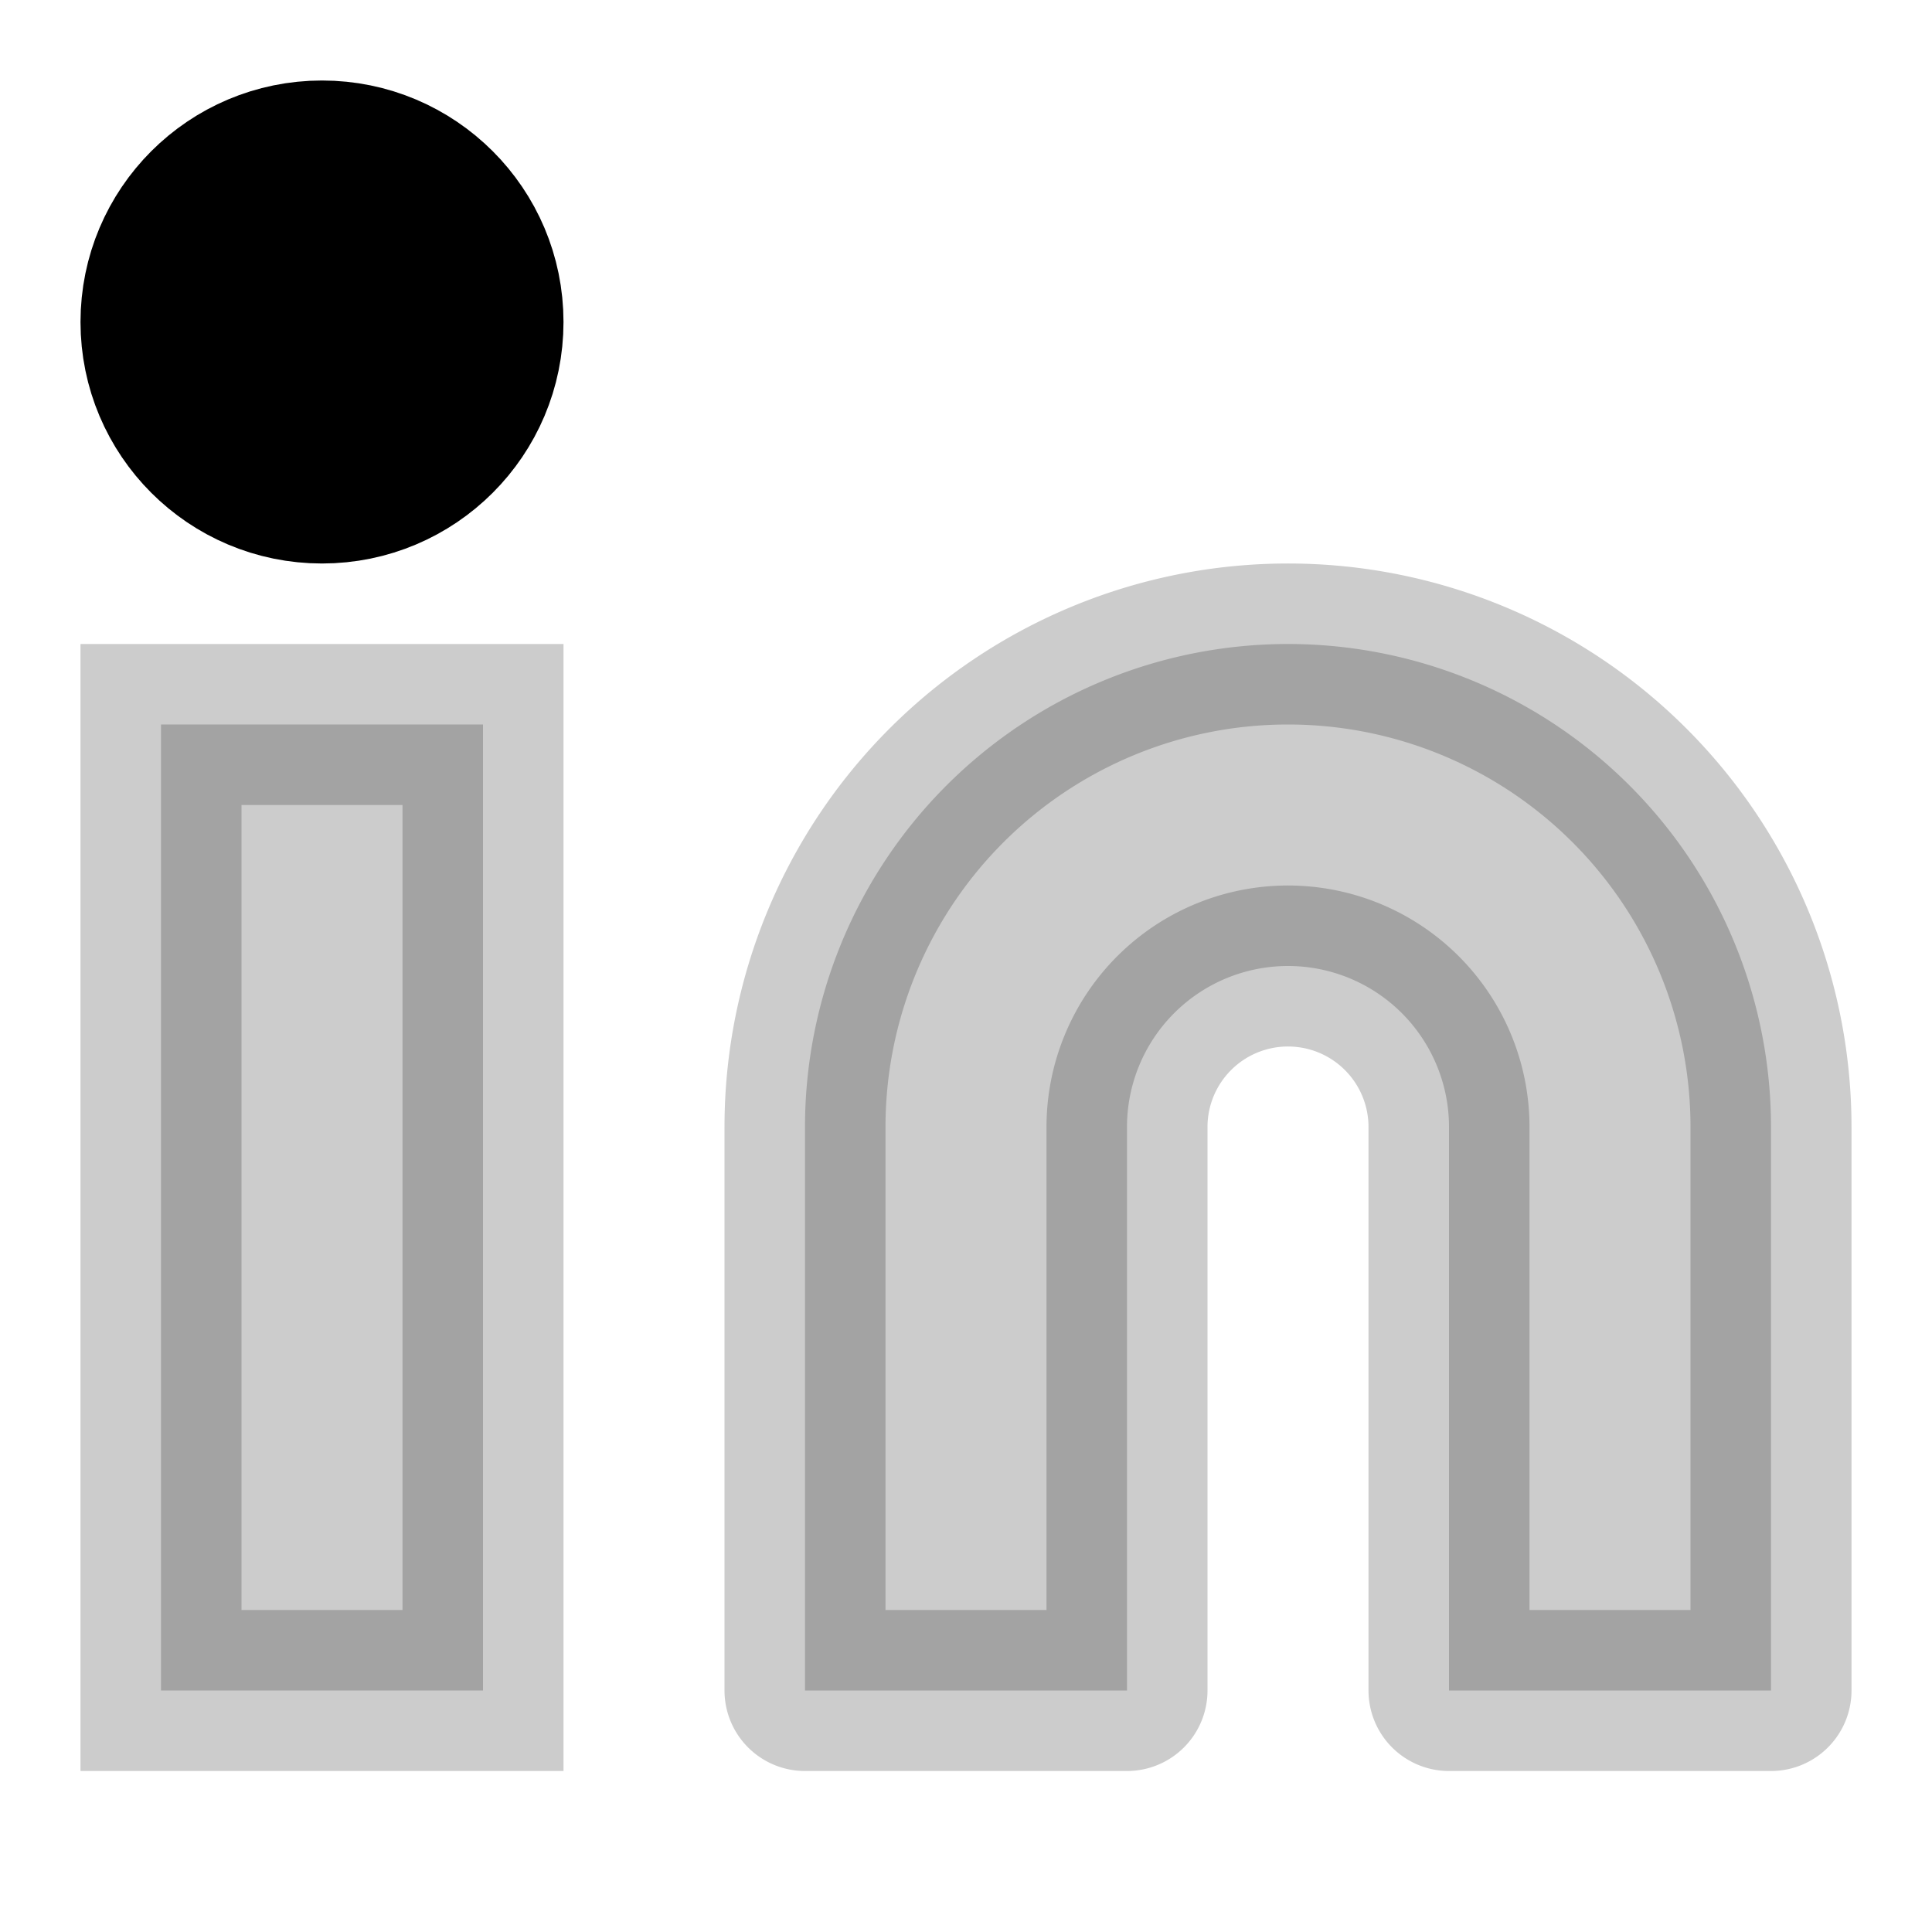
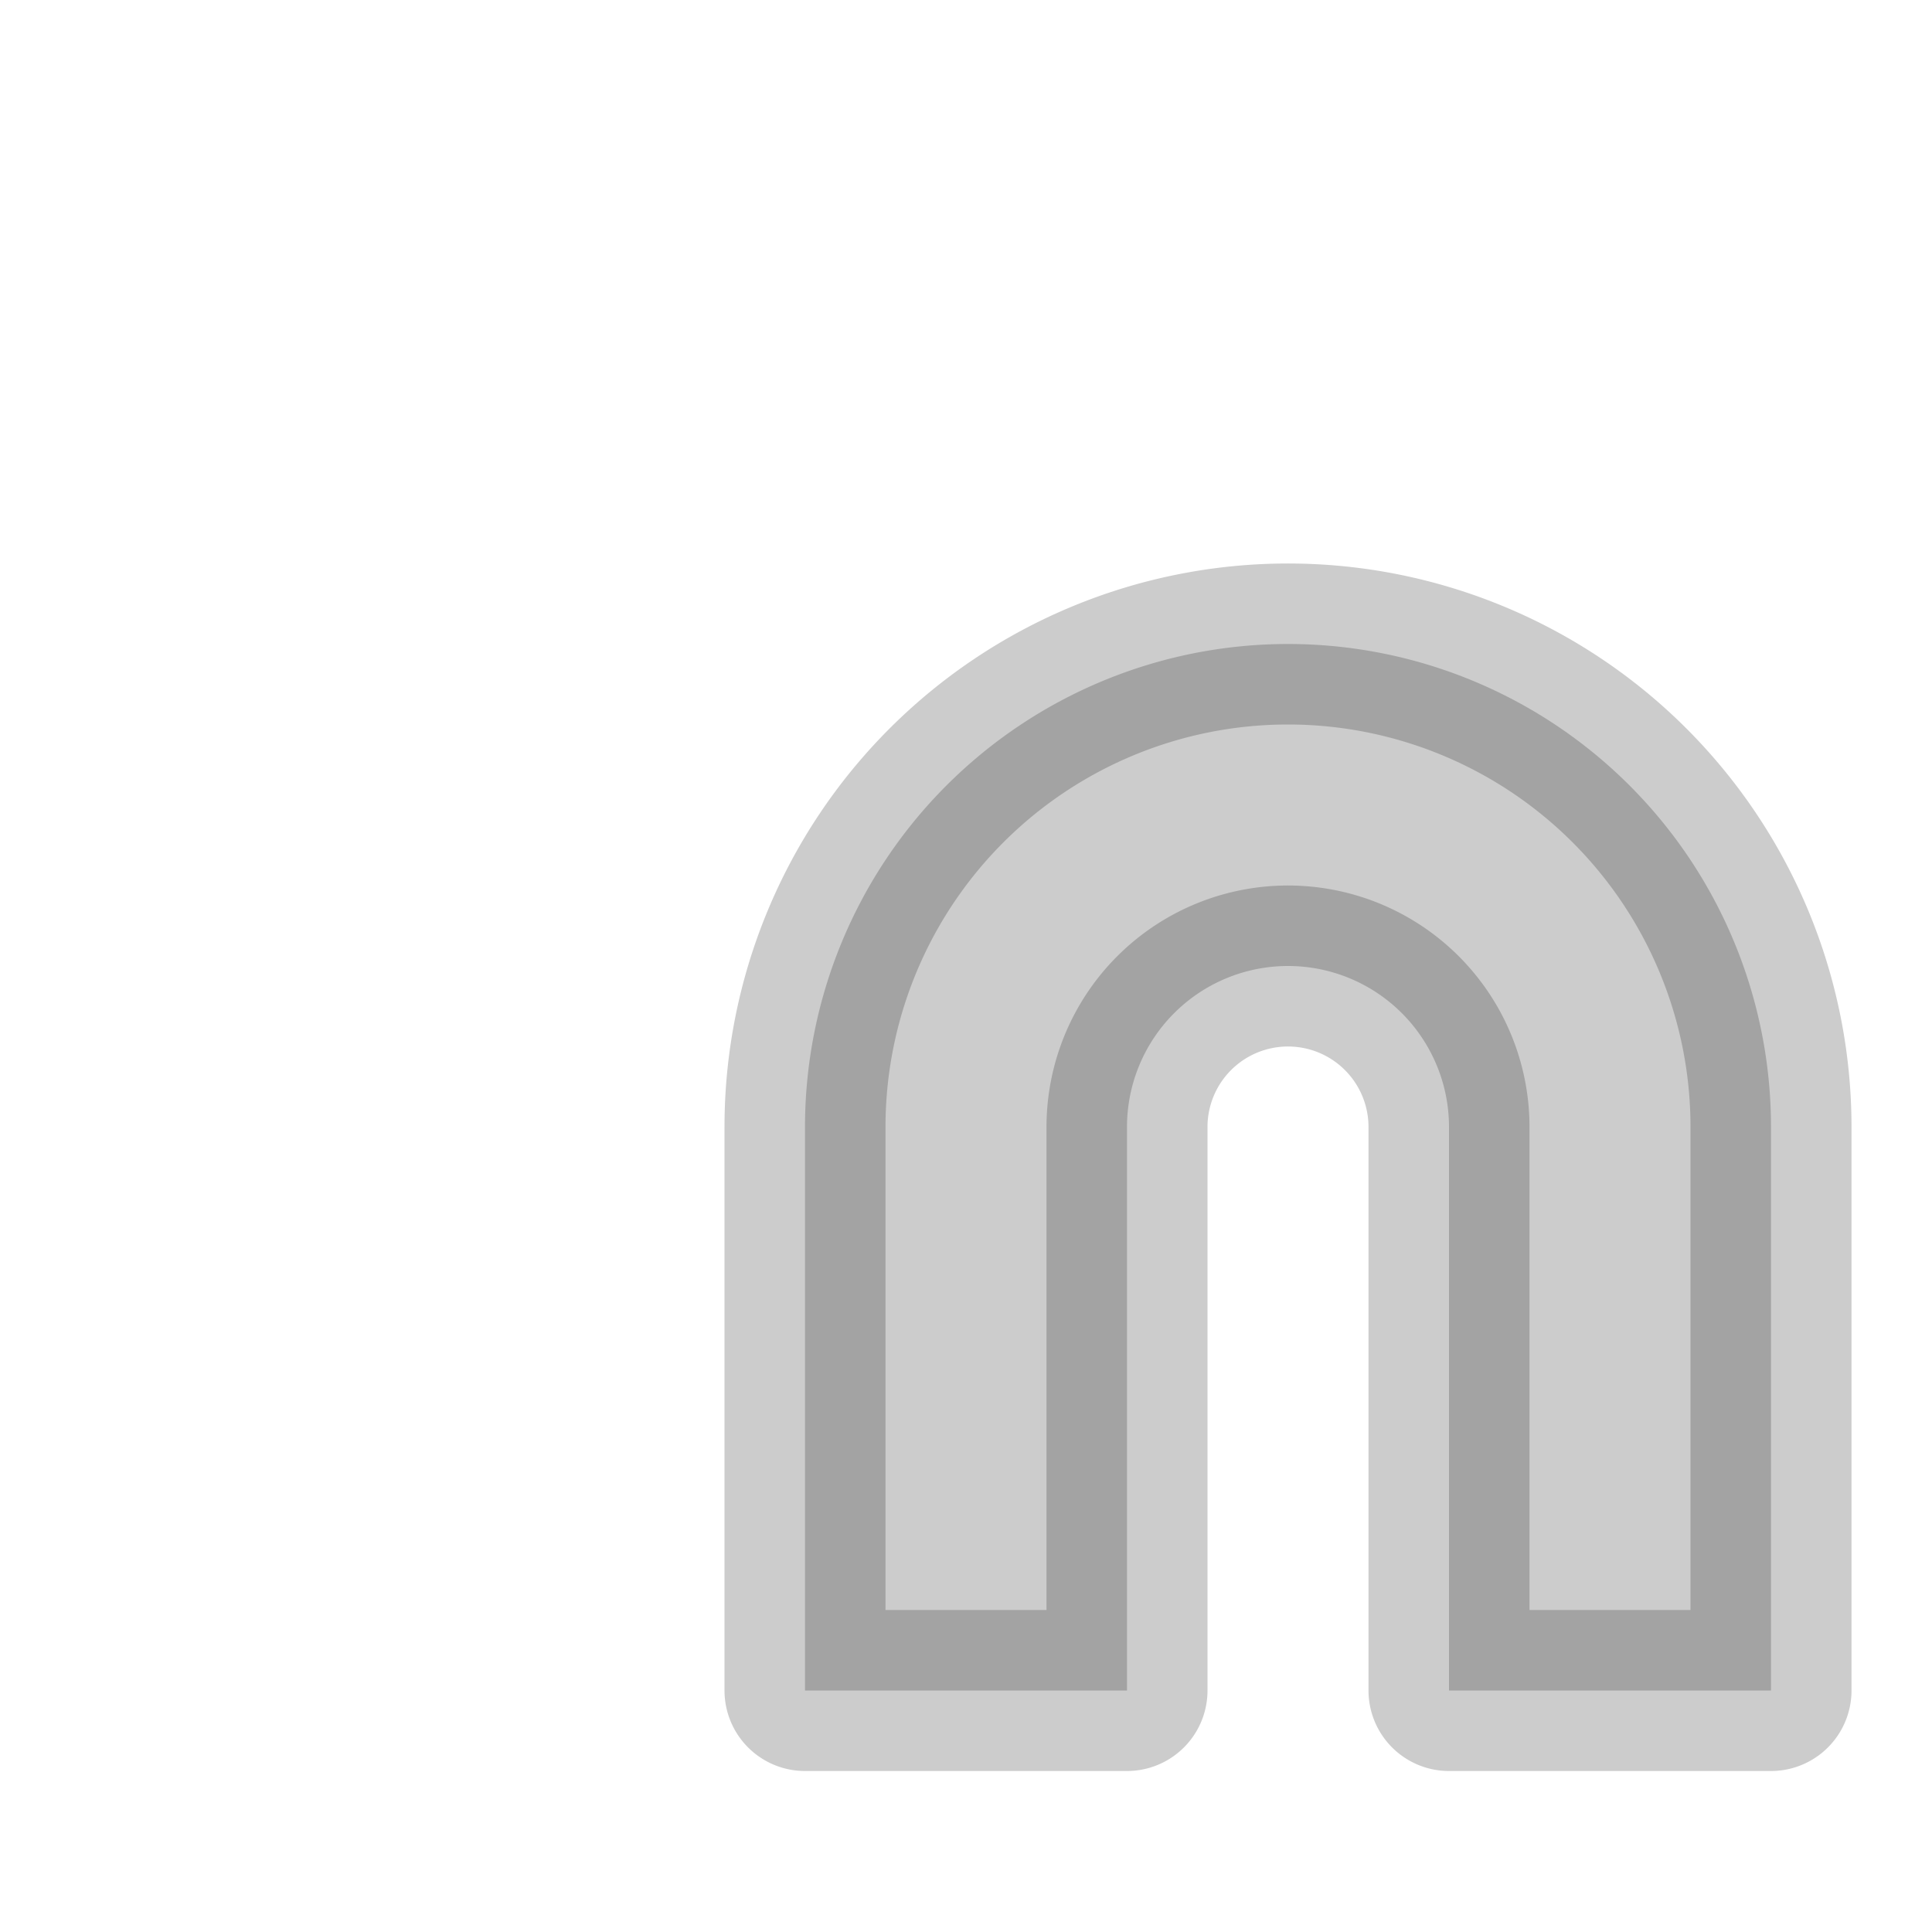
<svg xmlns="http://www.w3.org/2000/svg" width="24" height="24" viewBox="0 0 24 24" fill="none">
  <path d="M16 8a6 6 0 0 1 6 6v7h-4v-7a2 2 0 0 0-2-2 2 2 0 0 0-2 2v7h-4v-7a6 6 0 0 1 6-6z" stroke="currentColor" stroke-width="2" stroke-linecap="round" stroke-linejoin="round" fill="currentColor" opacity="0.2" />
-   <rect x="2" y="9" width="4" height="12" stroke="currentColor" stroke-width="2" fill="currentColor" opacity="0.2" />
-   <circle cx="4" cy="4" r="2" stroke="currentColor" stroke-width="2" fill="currentColor" />
</svg>